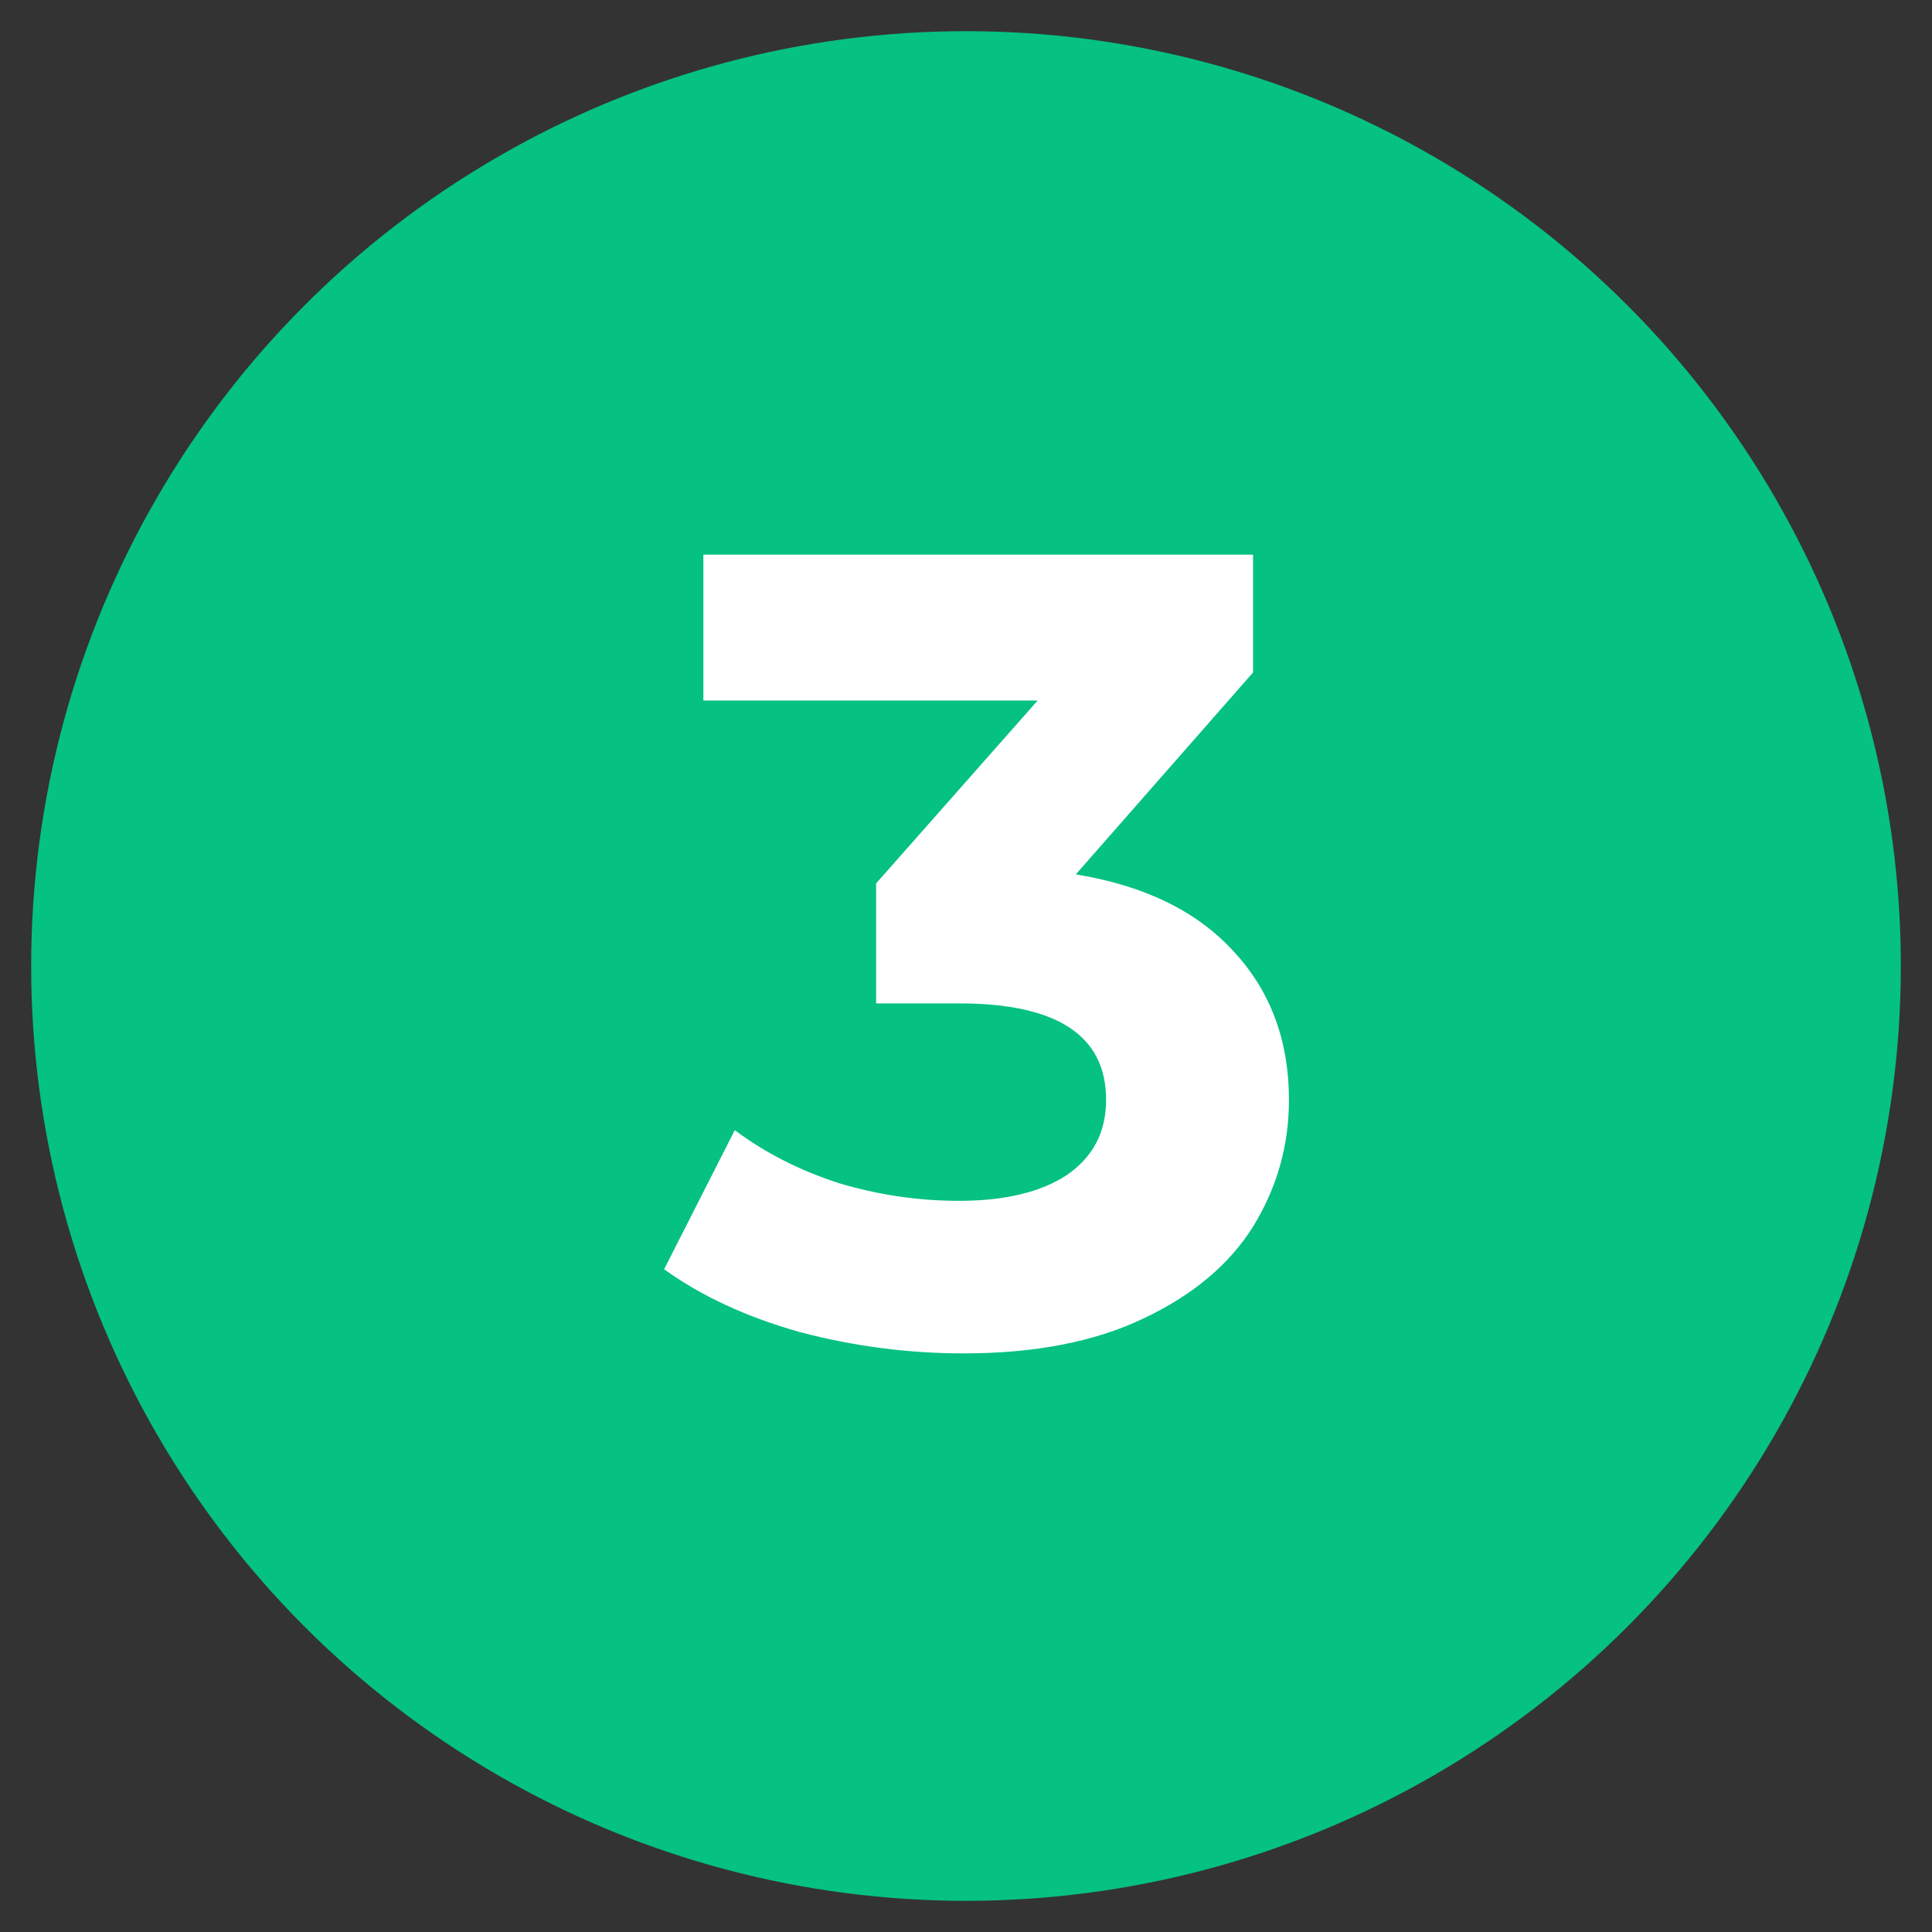
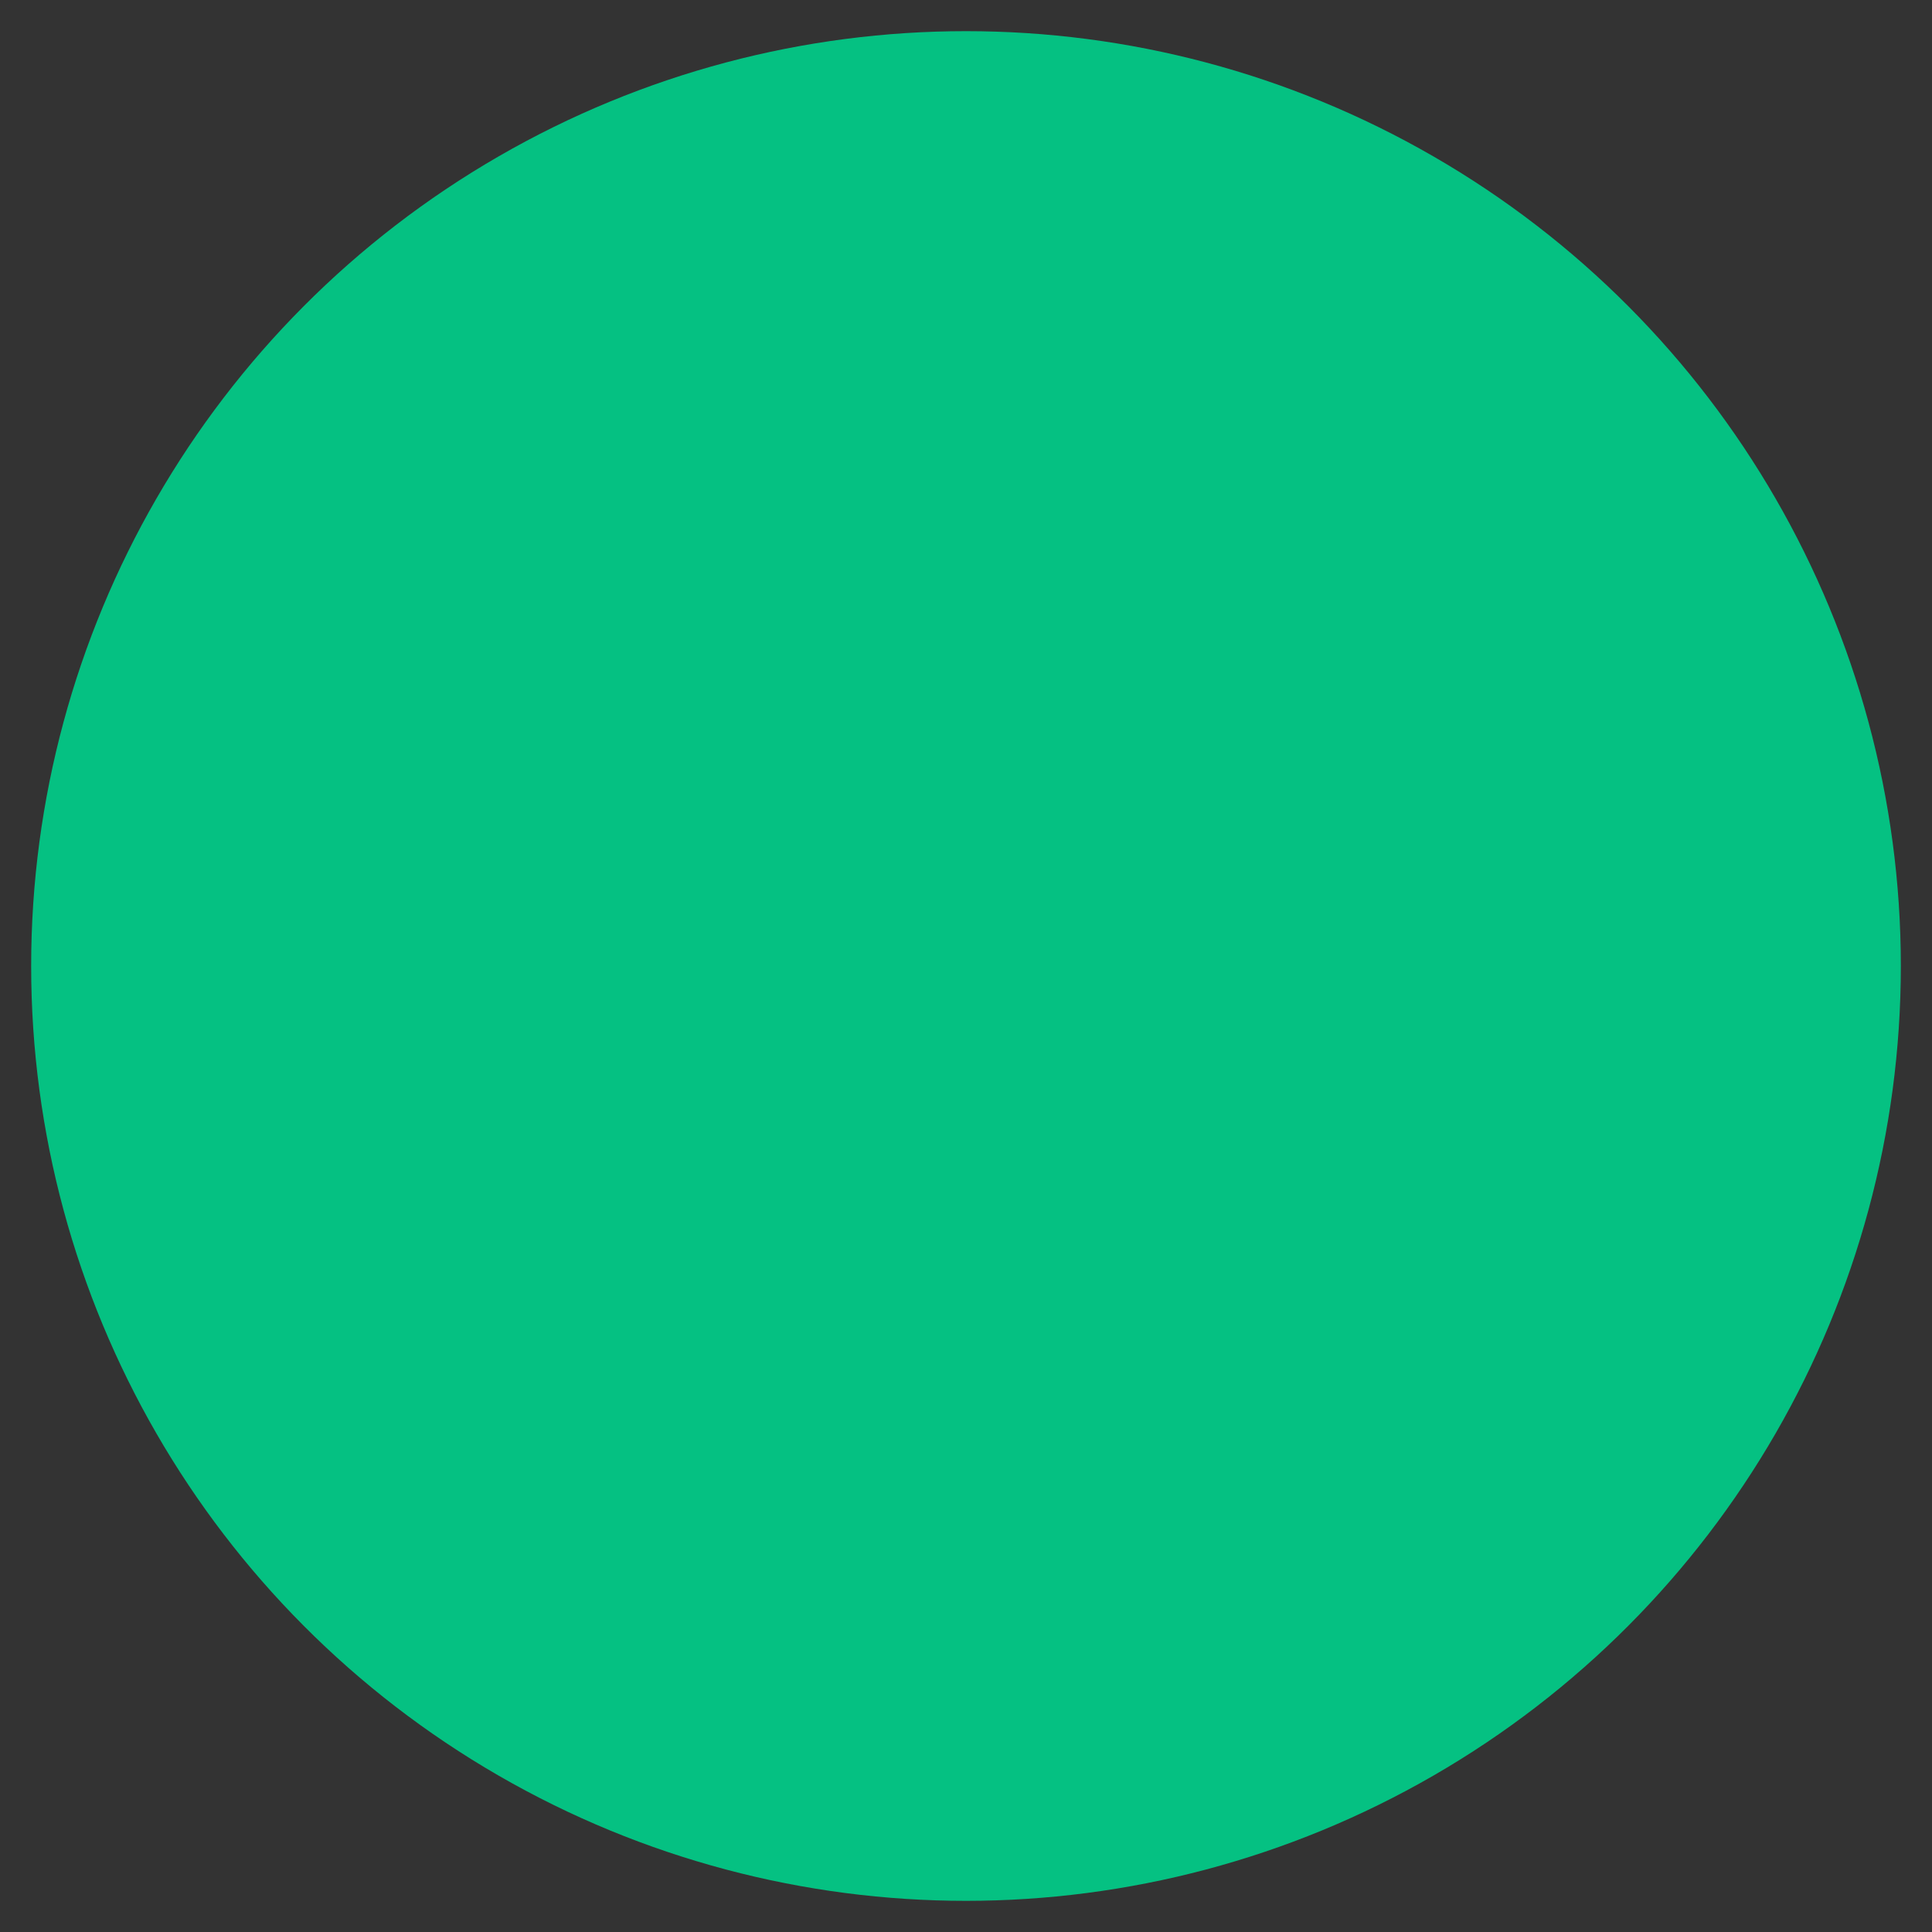
<svg xmlns="http://www.w3.org/2000/svg" width="31" height="31" viewBox="0 0 31 31" fill="none">
  <rect x="0" y="0" width="31" height="31" fill="#333333" stroke="none" />
  <circle cx="15.5" cy="15.5" r="15" fill="#05C182" />
-   <path d="M17.262 14.03C18.366 14.21 19.212 14.624 19.8 15.272C20.388 15.908 20.682 16.7 20.682 17.648C20.682 18.38 20.49 19.058 20.106 19.682C19.722 20.294 19.134 20.786 18.342 21.158C17.562 21.53 16.602 21.716 15.462 21.716C14.574 21.716 13.698 21.602 12.834 21.374C11.982 21.134 11.256 20.798 10.656 20.366L11.79 18.134C12.27 18.494 12.822 18.776 13.446 18.98C14.082 19.172 14.73 19.268 15.39 19.268C16.122 19.268 16.698 19.13 17.118 18.854C17.538 18.566 17.748 18.164 17.748 17.648C17.748 16.616 16.962 16.1 15.39 16.1H14.058V14.174L16.65 11.24H11.286V8.9H20.106V10.79L17.262 14.03Z" fill="white" />
</svg>